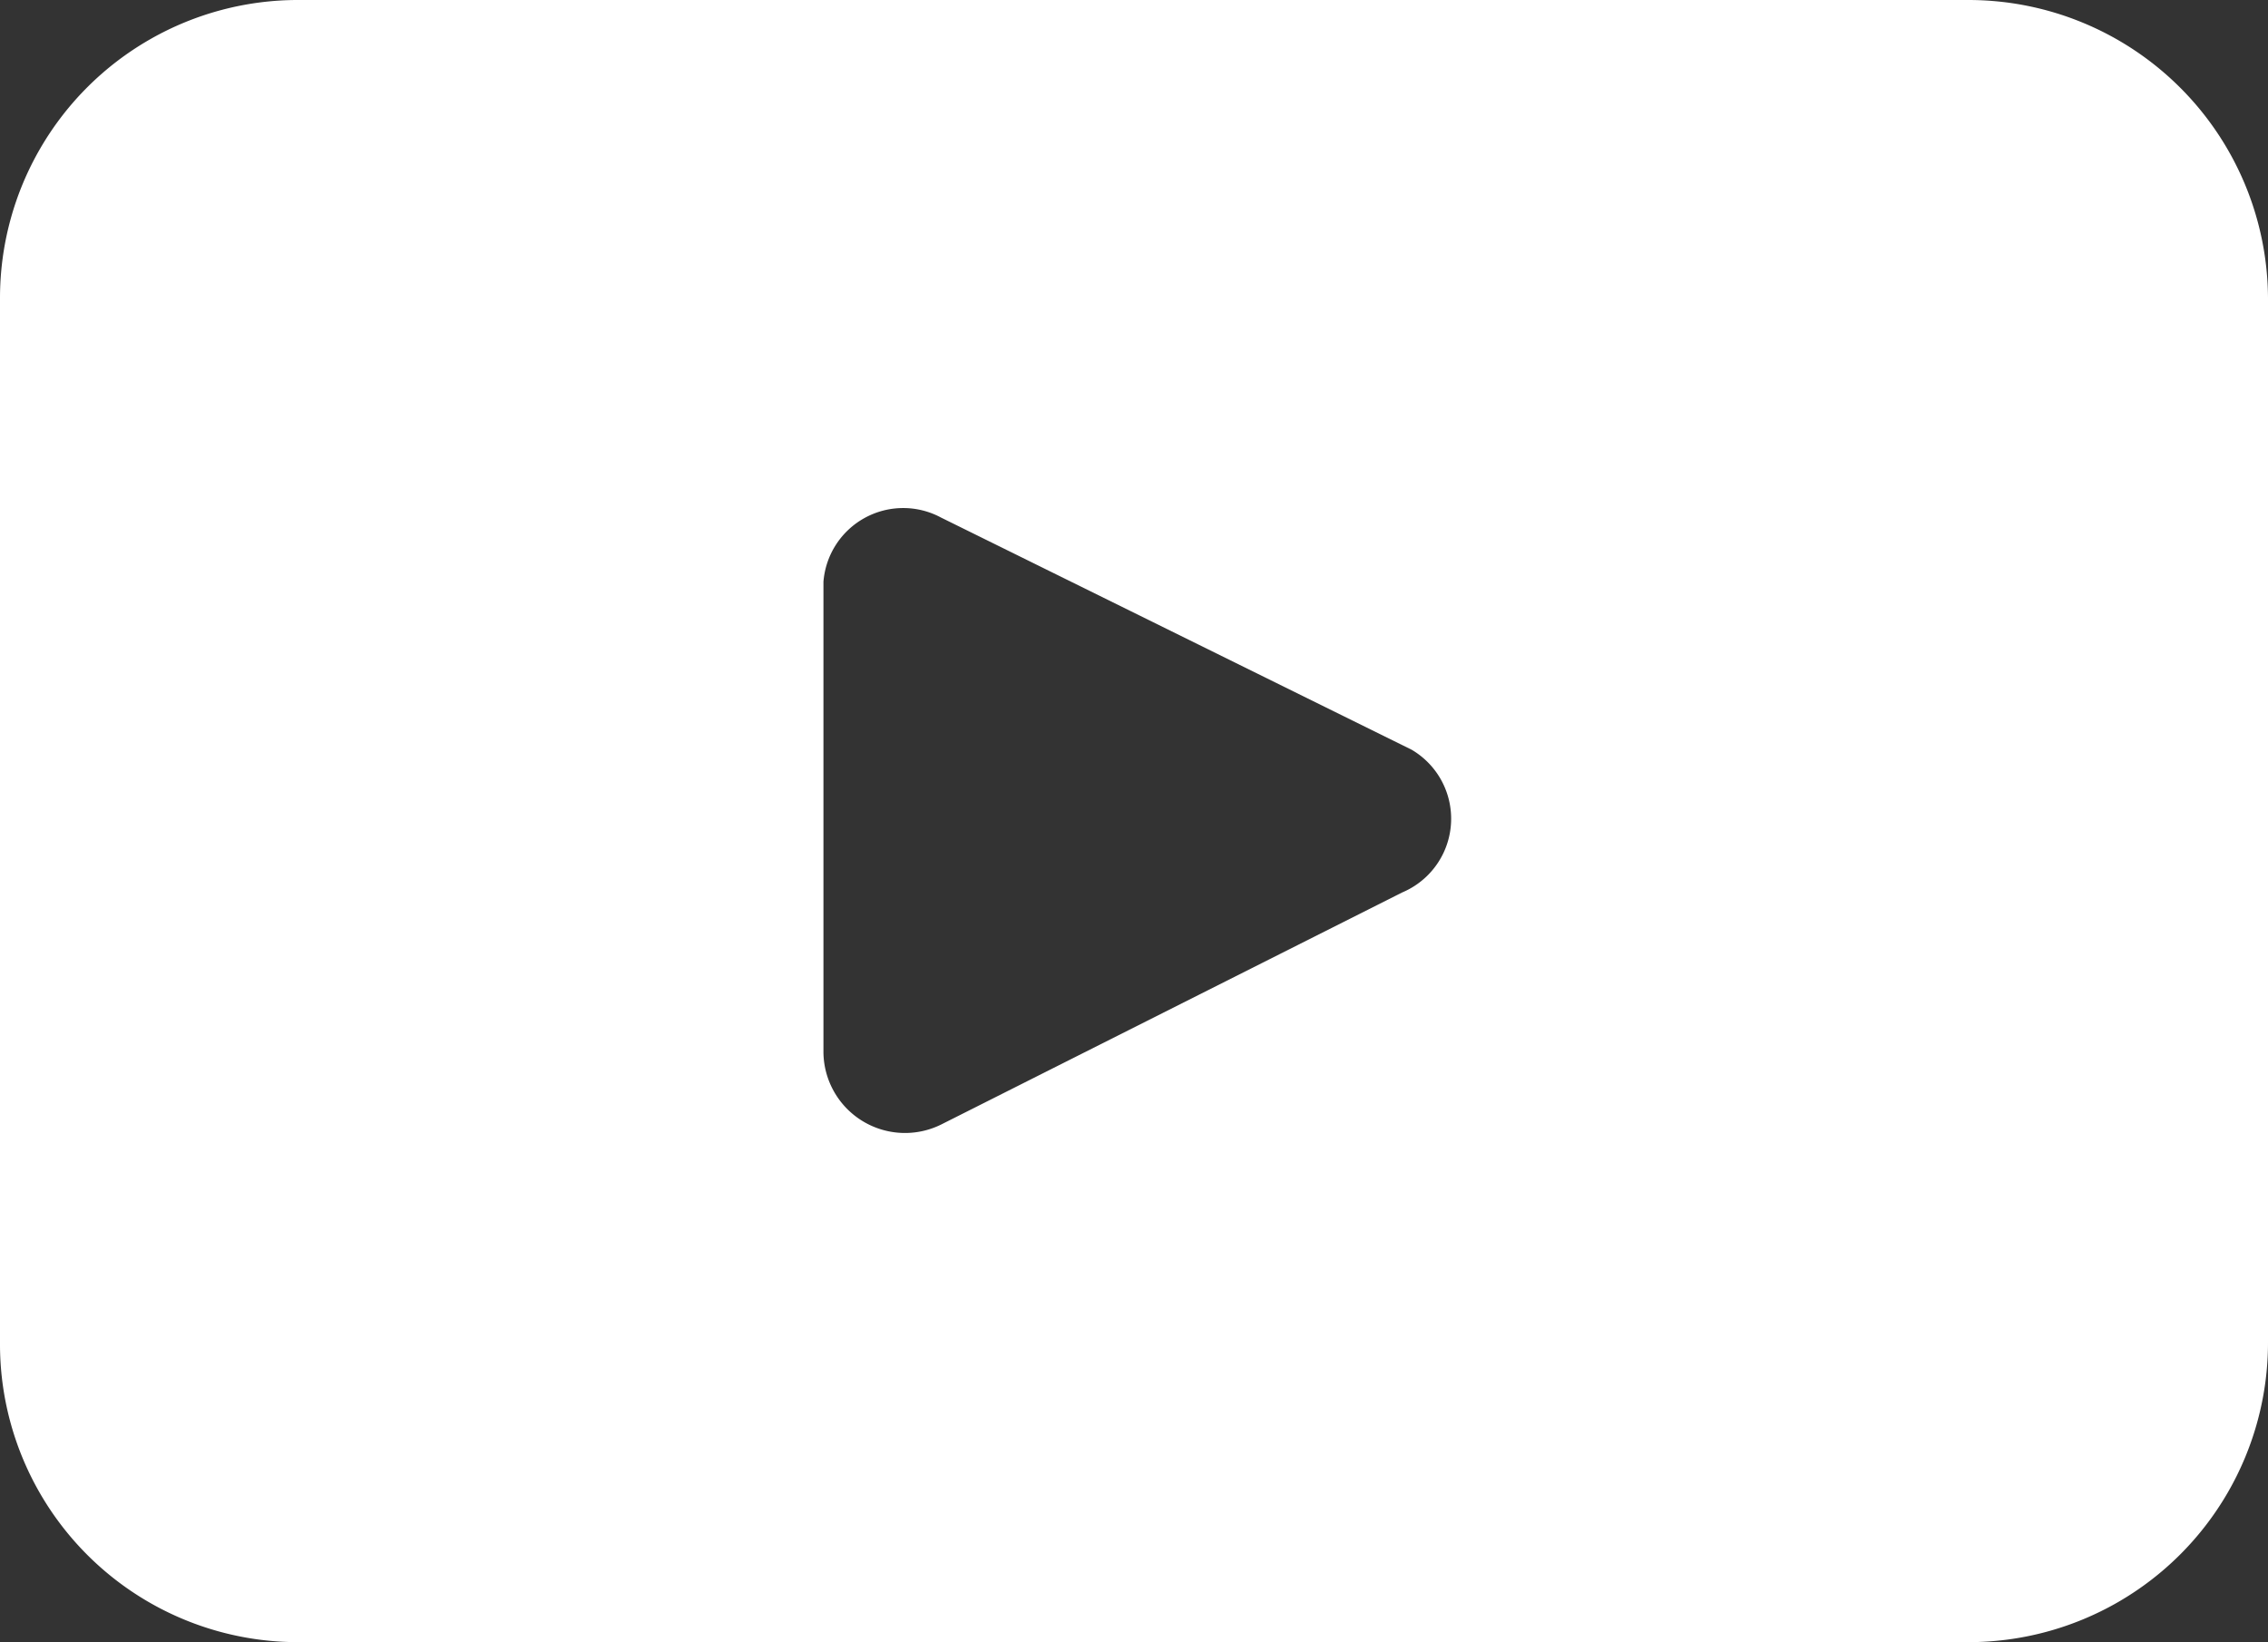
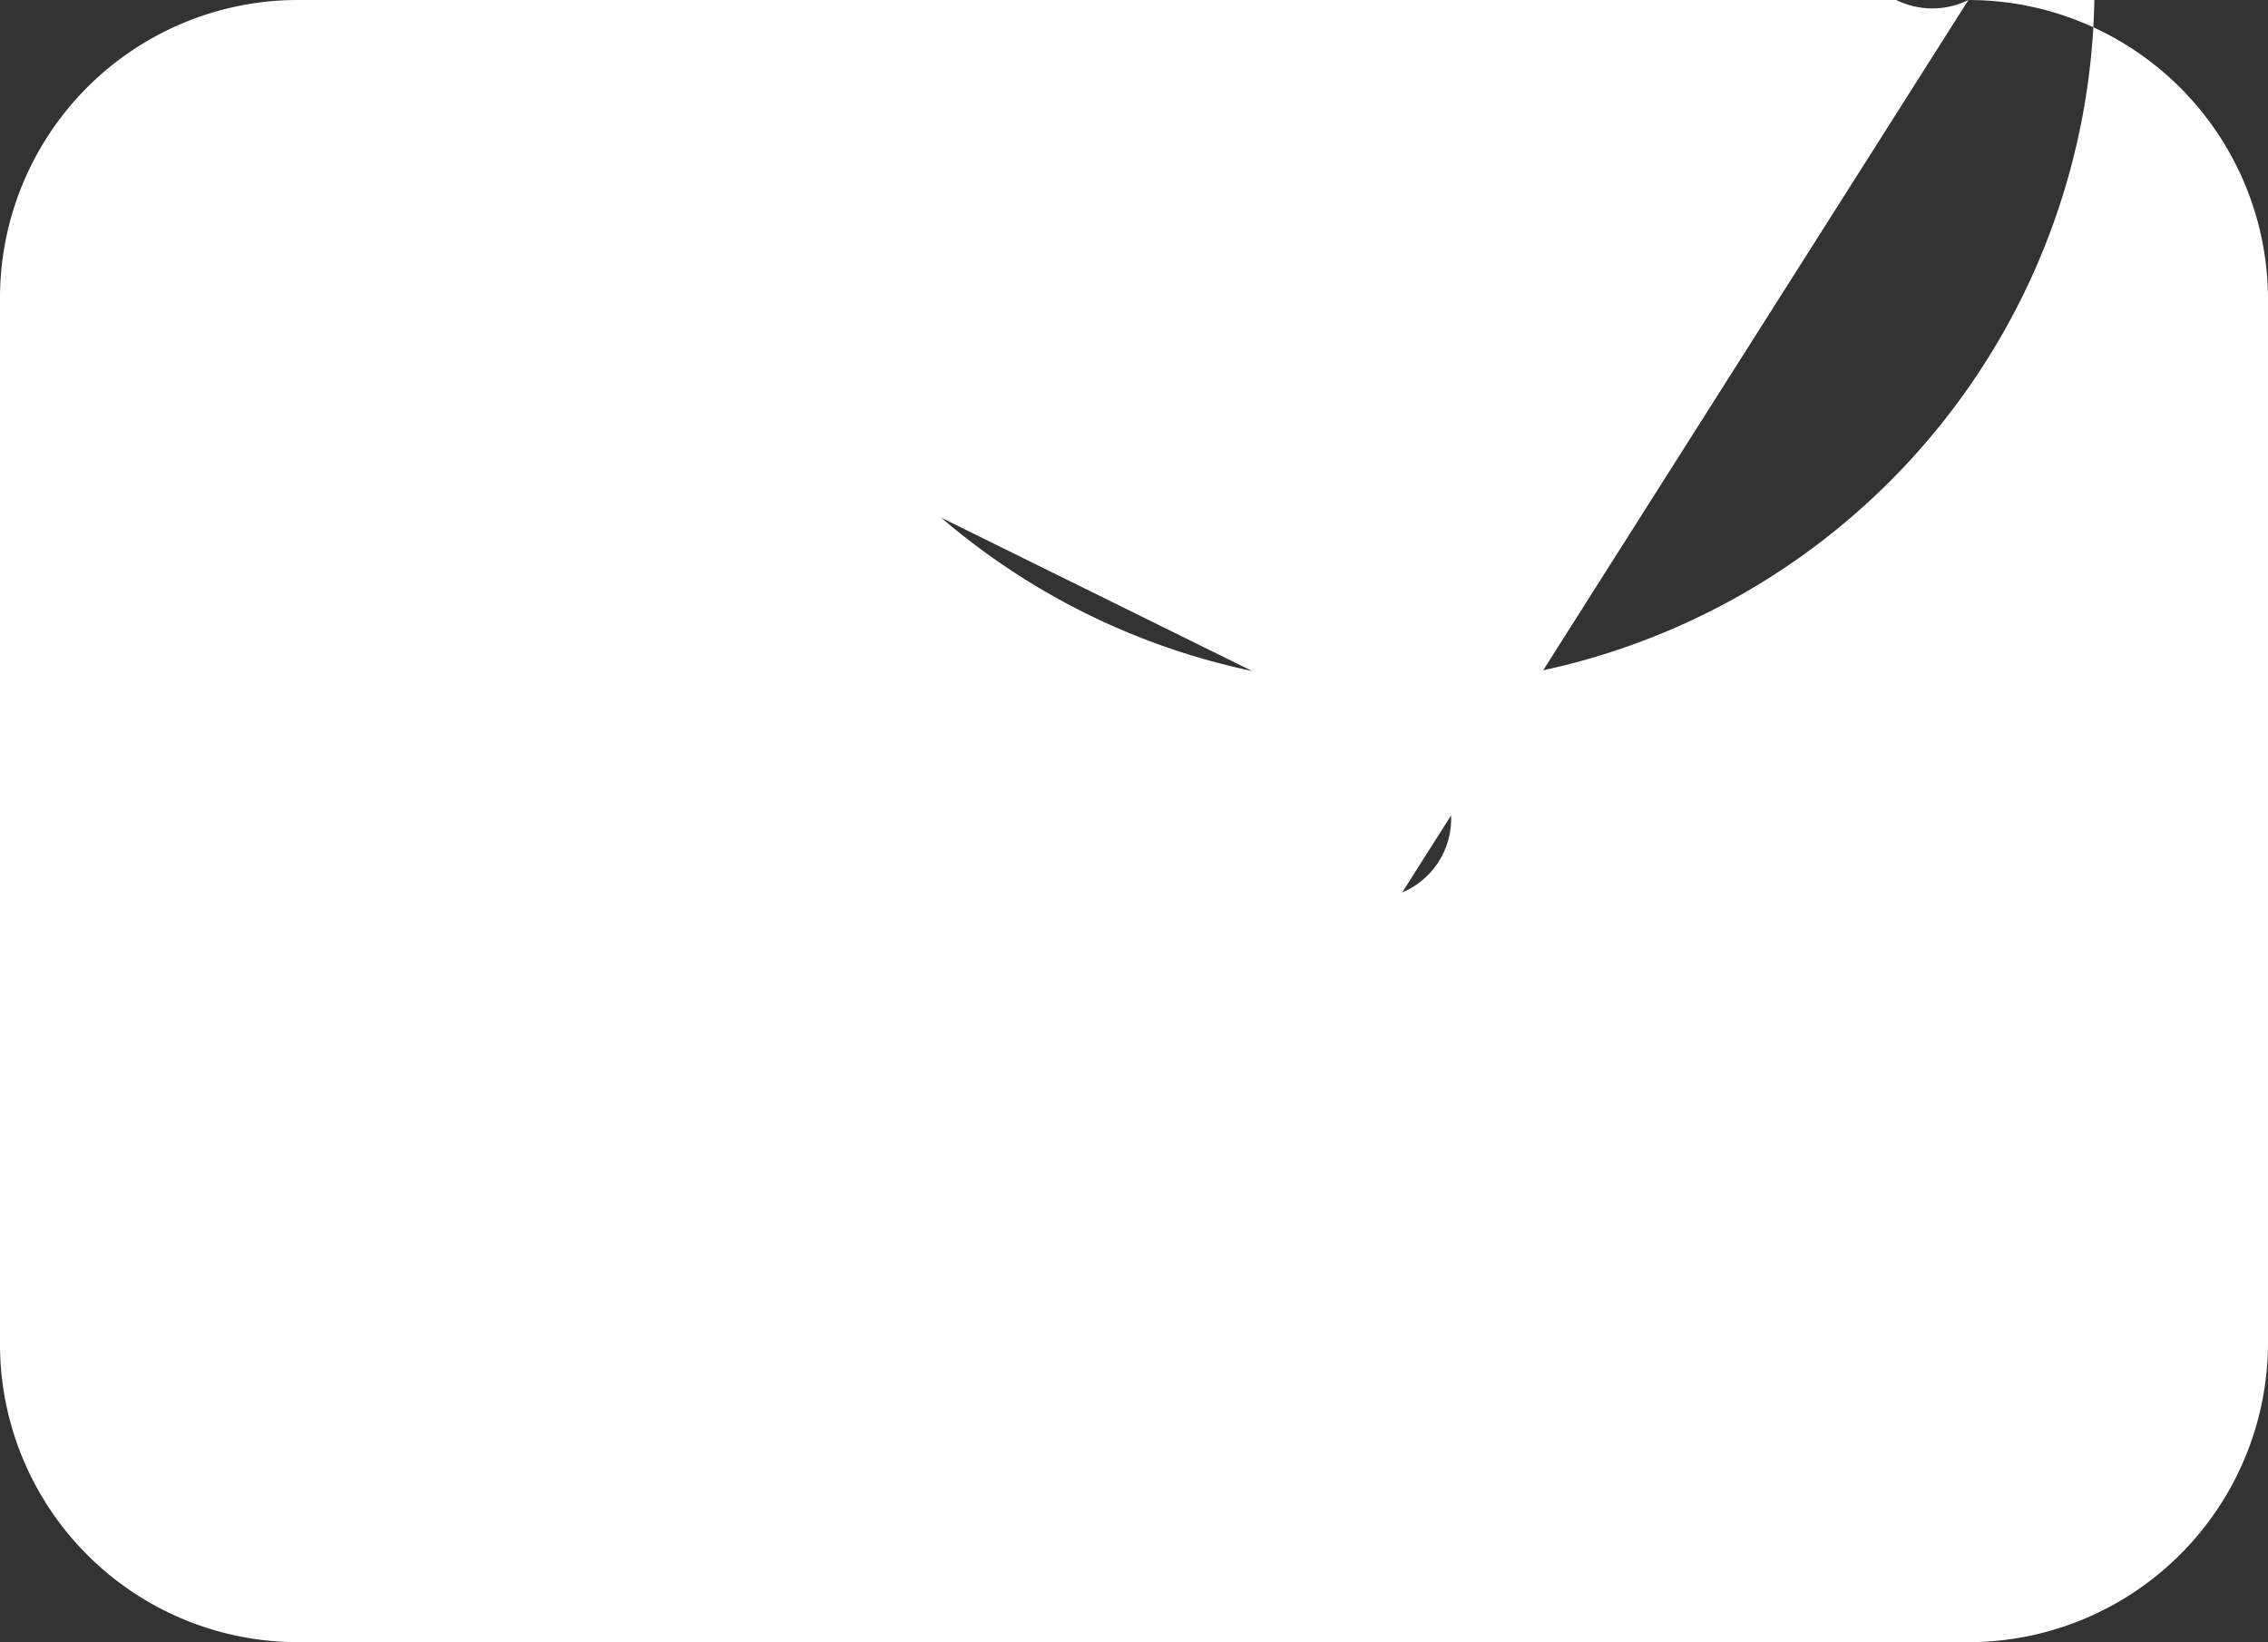
<svg xmlns="http://www.w3.org/2000/svg" viewBox="0 0 14.46 10.47">
  <rect x="0" y="0" width="14.46" height="10.47" fill="#333333" stroke="none" />
  <defs>
    <style>.cls-1{fill:#fff;}</style>
  </defs>
  <g id="Layer_2" data-name="Layer 2">
    <g id="Layer_2-2" data-name="Layer 2">
-       <path class="cls-1" d="M12.55,0H1.91A1.9,1.9,0,0,0,0,1.9V8.56a1.9,1.9,0,0,0,1.91,1.91H12.55a1.91,1.91,0,0,0,1.91-1.91V1.9A1.91,1.91,0,0,0,12.55,0ZM8.94,5.69,6,7.17a.52.52,0,0,1-.75-.46v-3A.51.51,0,0,1,6,3.3l3,1.48A.51.51,0,0,1,8.94,5.69Z" />
+       <path class="cls-1" d="M12.55,0H1.91A1.9,1.9,0,0,0,0,1.9V8.56a1.9,1.9,0,0,0,1.91,1.91H12.55a1.91,1.91,0,0,0,1.91-1.91V1.9A1.91,1.91,0,0,0,12.55,0Za.52.52,0,0,1-.75-.46v-3A.51.51,0,0,1,6,3.3l3,1.48A.51.51,0,0,1,8.94,5.69Z" />
    </g>
  </g>
</svg>